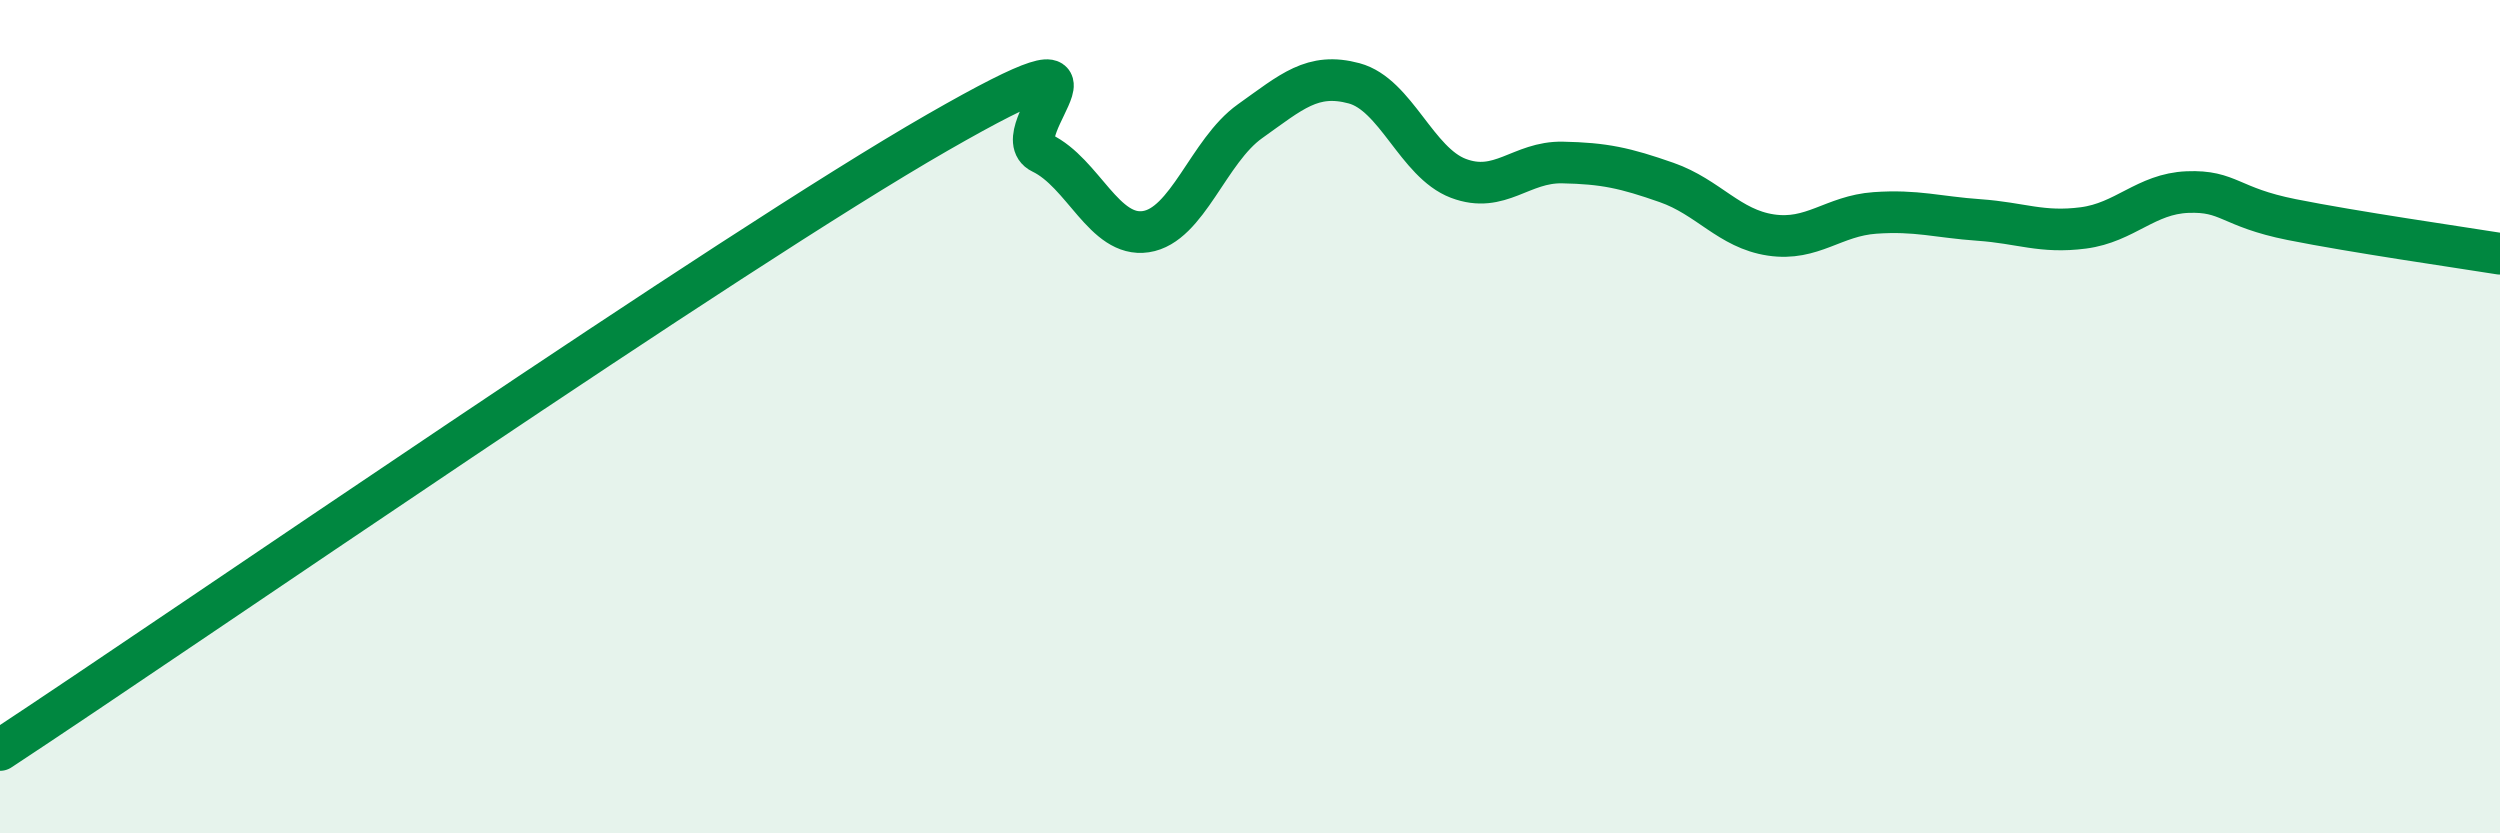
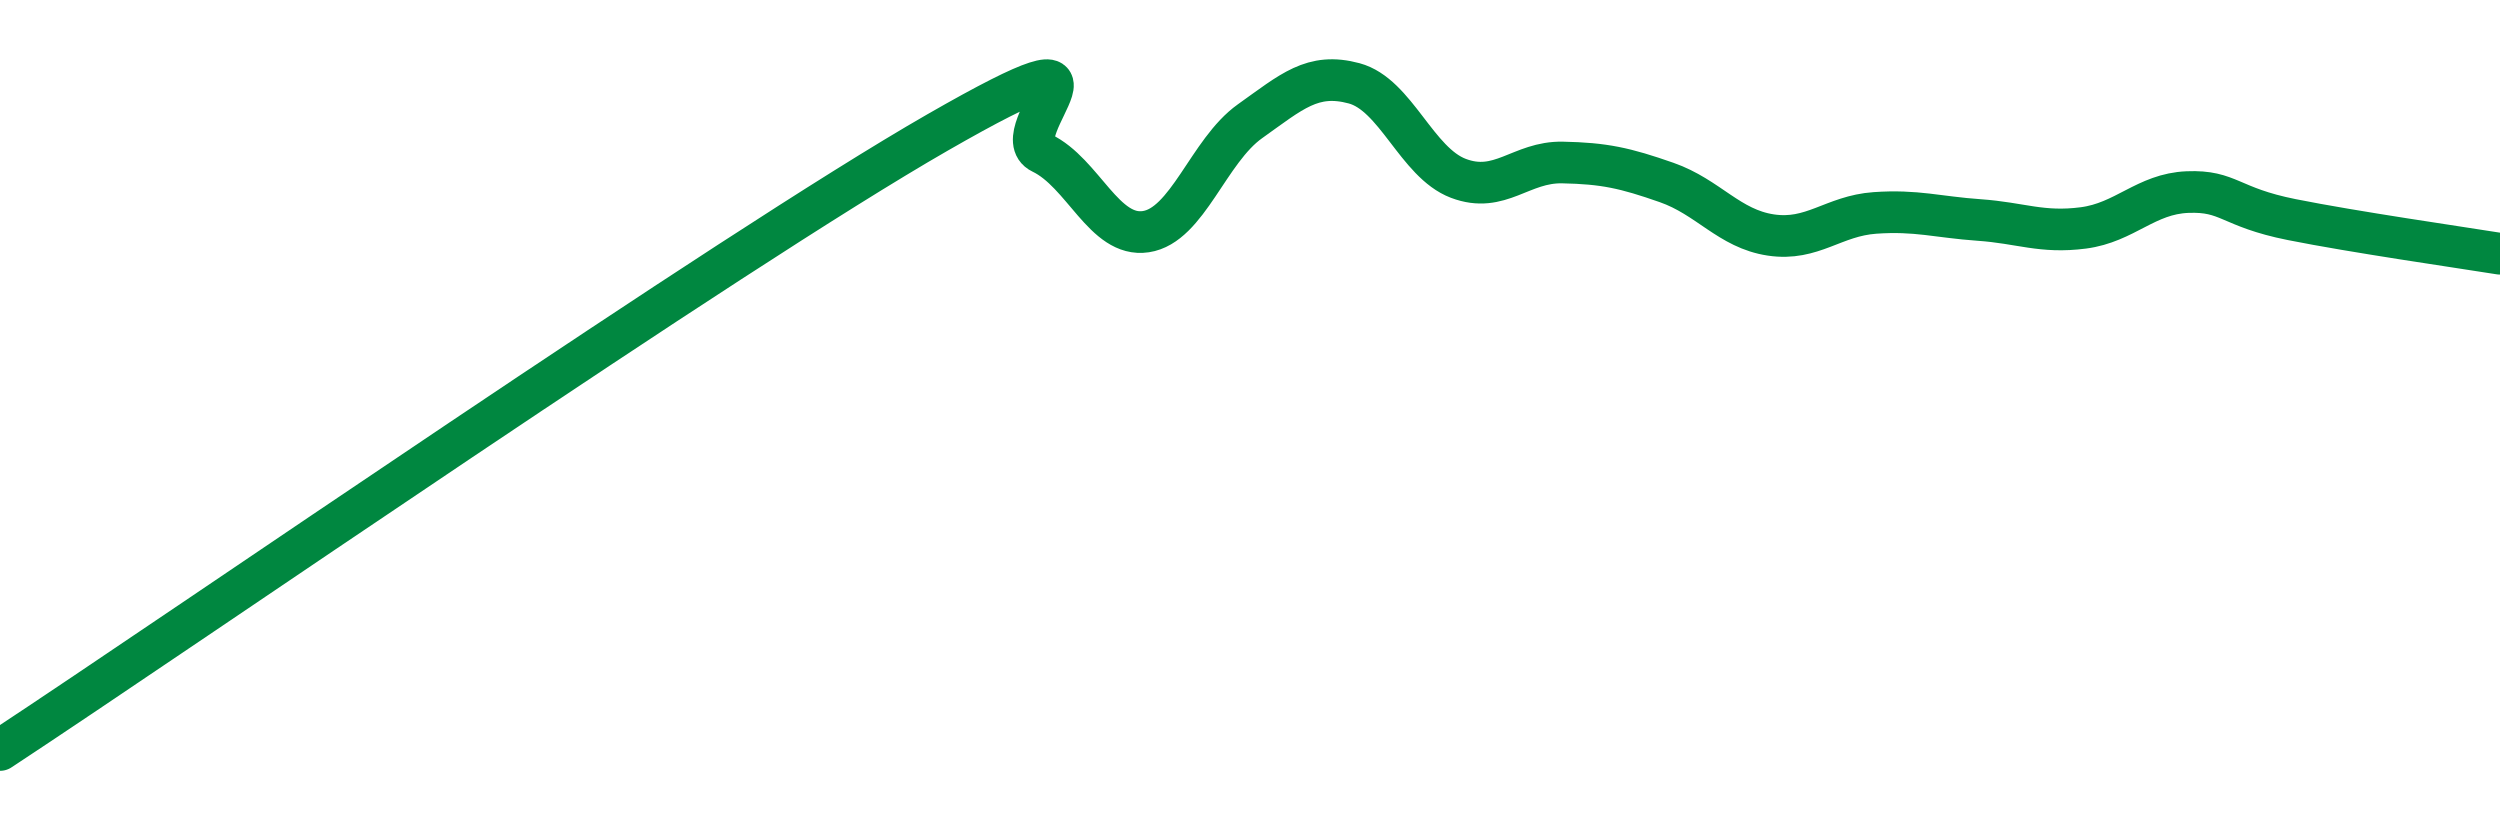
<svg xmlns="http://www.w3.org/2000/svg" width="60" height="20" viewBox="0 0 60 20">
-   <path d="M 0,18 C 4.5,15.04 17.5,6.05 22.5,3.18 C 27.5,0.31 24,3.19 25,3.67 C 26,4.15 26.5,5.71 27.5,5.56 C 28.5,5.41 29,3.62 30,2.91 C 31,2.2 31.5,1.73 32.5,2 C 33.5,2.27 34,3.9 35,4.28 C 36,4.66 36.5,3.88 37.5,3.9 C 38.5,3.92 39,4.03 40,4.38 C 41,4.73 41.5,5.49 42.5,5.64 C 43.5,5.79 44,5.18 45,5.11 C 46,5.04 46.5,5.21 47.5,5.28 C 48.5,5.35 49,5.6 50,5.47 C 51,5.34 51.5,4.65 52.5,4.61 C 53.5,4.57 53.5,4.97 55,5.27 C 56.5,5.57 59,5.93 60,6.09L60 20L0 20Z" fill="#008740" opacity="0.1" stroke-linecap="round" stroke-linejoin="round" />
  <path d="M 0,18 C 4.5,15.04 17.5,6.05 22.5,3.18 C 27.5,0.31 24,3.19 25,3.67 C 26,4.15 26.5,5.71 27.5,5.56 C 28.5,5.41 29,3.62 30,2.91 C 31,2.2 31.5,1.73 32.5,2 C 33.5,2.27 34,3.9 35,4.28 C 36,4.66 36.5,3.88 37.5,3.9 C 38.5,3.92 39,4.03 40,4.38 C 41,4.73 41.5,5.49 42.5,5.64 C 43.5,5.79 44,5.18 45,5.11 C 46,5.04 46.5,5.21 47.5,5.28 C 48.5,5.35 49,5.6 50,5.47 C 51,5.34 51.5,4.65 52.5,4.61 C 53.5,4.57 53.5,4.97 55,5.27 C 56.5,5.57 59,5.93 60,6.09" stroke="#008740" stroke-width="1" fill="none" stroke-linecap="round" stroke-linejoin="round" />
</svg>